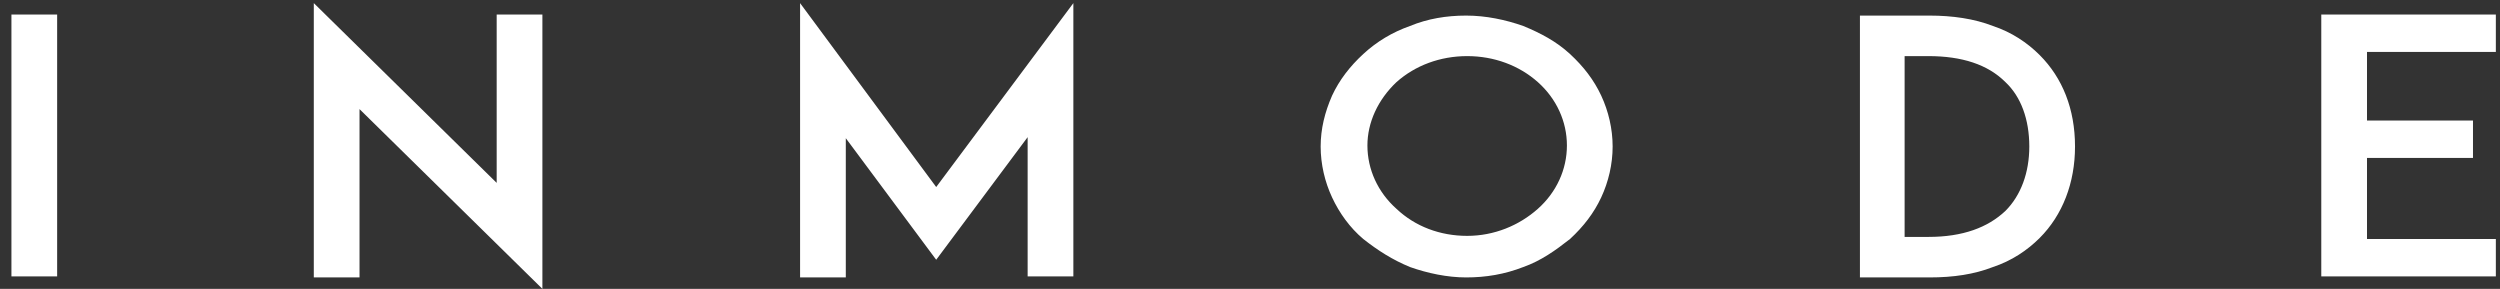
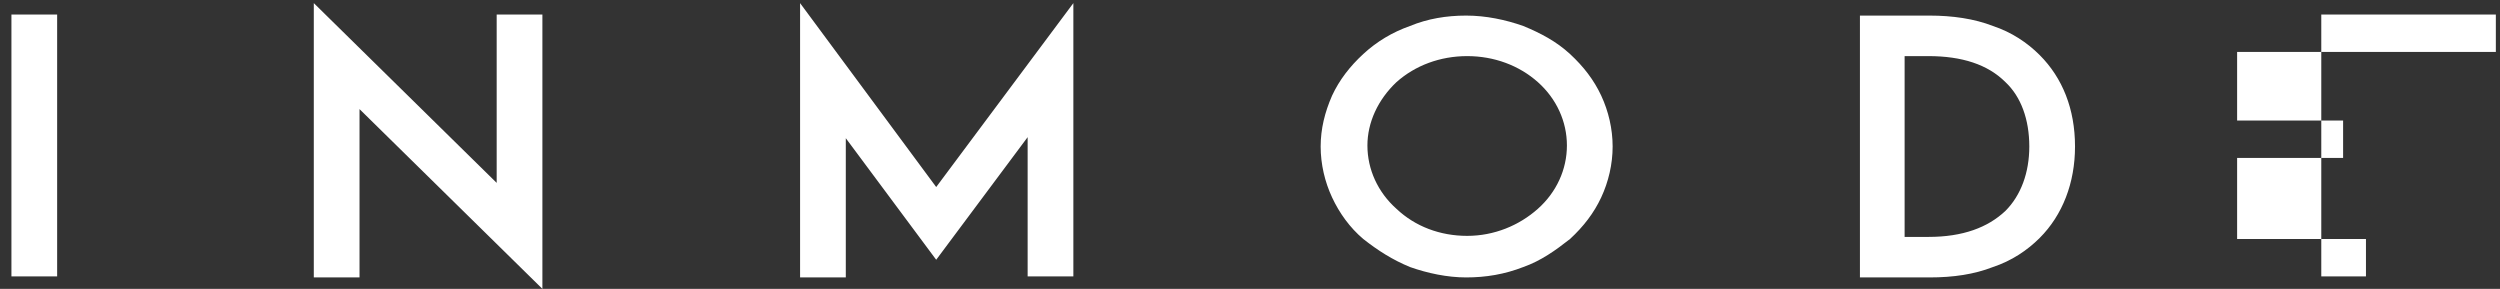
<svg xmlns="http://www.w3.org/2000/svg" version="1.1" id="Layer_1" x="0px" y="0px" viewBox="0 0 240.6 27.8" enable-background="new 0 0 240.6 27.8" xml:space="preserve">
  <rect x="0" y="0" width="240.6" height="27.8" fill="#333333" stroke="none" />
  <g>
-     <path fill="#FFFFFF" d="M1.1,1.4h4.4v25.2H1.1V1.4z M52.2,27.8V1.4h-4.4v16.2L30.2,0.3v26.4h4.4V10.5L52.2,27.8z M103.3,26.7V0.3   L90.1,18L77,0.3v26.4h4.4V13.3L90.1,25l8.8-11.8v13.4H103.3z M135.7,25.7c1.7,0.6,3.6,1,5.4,1c1.9,0,3.7-0.3,5.5-1   c1.7-0.6,3.1-1.6,4.5-2.7c1.3-1.2,2.3-2.5,3-4c0.7-1.5,1.1-3.2,1.1-4.9c0-1.7-0.4-3.4-1.1-4.9c-0.7-1.5-1.7-2.8-3-4   c-1.3-1.2-2.8-2-4.5-2.7c-1.7-0.6-3.6-1-5.5-1c-1.9,0-3.7,0.3-5.4,1c-1.7,0.6-3.2,1.5-4.5,2.7c-1.3,1.2-2.3,2.5-3,4   c-0.7,1.6-1.1,3.2-1.1,4.9c0,1.7,0.4,3.4,1.1,4.9c0.7,1.5,1.7,2.9,3,4C132.6,24.1,134,25,135.7,25.7 M134.4,7.9   c1.8-1.6,4.2-2.5,6.8-2.5c2.6,0,5,0.9,6.8,2.5c1.8,1.6,2.8,3.8,2.8,6.1c0,2.3-1,4.5-2.8,6.1c-1.8,1.6-4.2,2.6-6.8,2.6   c-2.6,0-5-0.9-6.8-2.6c-1.8-1.6-2.8-3.8-2.8-6.1C131.6,11.8,132.6,9.6,134.4,7.9 M199.7,14.1c0-3.6-1.2-6.6-3.4-8.8   c-1.2-1.2-2.7-2.2-4.5-2.8c-1.8-0.7-3.9-1-6.1-1h-2.3H179v25.2h1.5h5.2c2.3,0,4.3-0.3,6.1-1c1.8-0.6,3.3-1.6,4.5-2.8   C198.5,20.7,199.7,17.6,199.7,14.1 M195.3,14.1c0,2.5-0.8,4.7-2.3,6.2c-1.7,1.6-4.1,2.5-7.4,2.5h-2.3V5.4h2.3   c3.2,0,5.7,0.8,7.4,2.5C194.5,9.3,195.3,11.5,195.3,14.1 M227.8,5h12.4V1.4h-12.5h-4.3v25.2h4.3h12.5v-3.6h-12.4v-7.8h10.2v-3.6   h-10.2V5z" />
+     <path fill="#FFFFFF" d="M1.1,1.4h4.4v25.2H1.1V1.4z M52.2,27.8V1.4h-4.4v16.2L30.2,0.3v26.4h4.4V10.5L52.2,27.8z M103.3,26.7V0.3   L90.1,18L77,0.3v26.4h4.4V13.3L90.1,25l8.8-11.8v13.4H103.3z M135.7,25.7c1.7,0.6,3.6,1,5.4,1c1.9,0,3.7-0.3,5.5-1   c1.7-0.6,3.1-1.6,4.5-2.7c1.3-1.2,2.3-2.5,3-4c0.7-1.5,1.1-3.2,1.1-4.9c0-1.7-0.4-3.4-1.1-4.9c-0.7-1.5-1.7-2.8-3-4   c-1.3-1.2-2.8-2-4.5-2.7c-1.7-0.6-3.6-1-5.5-1c-1.9,0-3.7,0.3-5.4,1c-1.7,0.6-3.2,1.5-4.5,2.7c-1.3,1.2-2.3,2.5-3,4   c-0.7,1.6-1.1,3.2-1.1,4.9c0,1.7,0.4,3.4,1.1,4.9c0.7,1.5,1.7,2.9,3,4C132.6,24.1,134,25,135.7,25.7 M134.4,7.9   c1.8-1.6,4.2-2.5,6.8-2.5c2.6,0,5,0.9,6.8,2.5c1.8,1.6,2.8,3.8,2.8,6.1c0,2.3-1,4.5-2.8,6.1c-1.8,1.6-4.2,2.6-6.8,2.6   c-2.6,0-5-0.9-6.8-2.6c-1.8-1.6-2.8-3.8-2.8-6.1C131.6,11.8,132.6,9.6,134.4,7.9 M199.7,14.1c0-3.6-1.2-6.6-3.4-8.8   c-1.2-1.2-2.7-2.2-4.5-2.8c-1.8-0.7-3.9-1-6.1-1h-2.3H179v25.2h1.5h5.2c2.3,0,4.3-0.3,6.1-1c1.8-0.6,3.3-1.6,4.5-2.8   C198.5,20.7,199.7,17.6,199.7,14.1 M195.3,14.1c0,2.5-0.8,4.7-2.3,6.2c-1.7,1.6-4.1,2.5-7.4,2.5h-2.3V5.4h2.3   c3.2,0,5.7,0.8,7.4,2.5C194.5,9.3,195.3,11.5,195.3,14.1 M227.8,5h12.4V1.4h-12.5h-4.3v25.2h4.3v-3.6h-12.4v-7.8h10.2v-3.6   h-10.2V5z" />
  </g>
</svg>